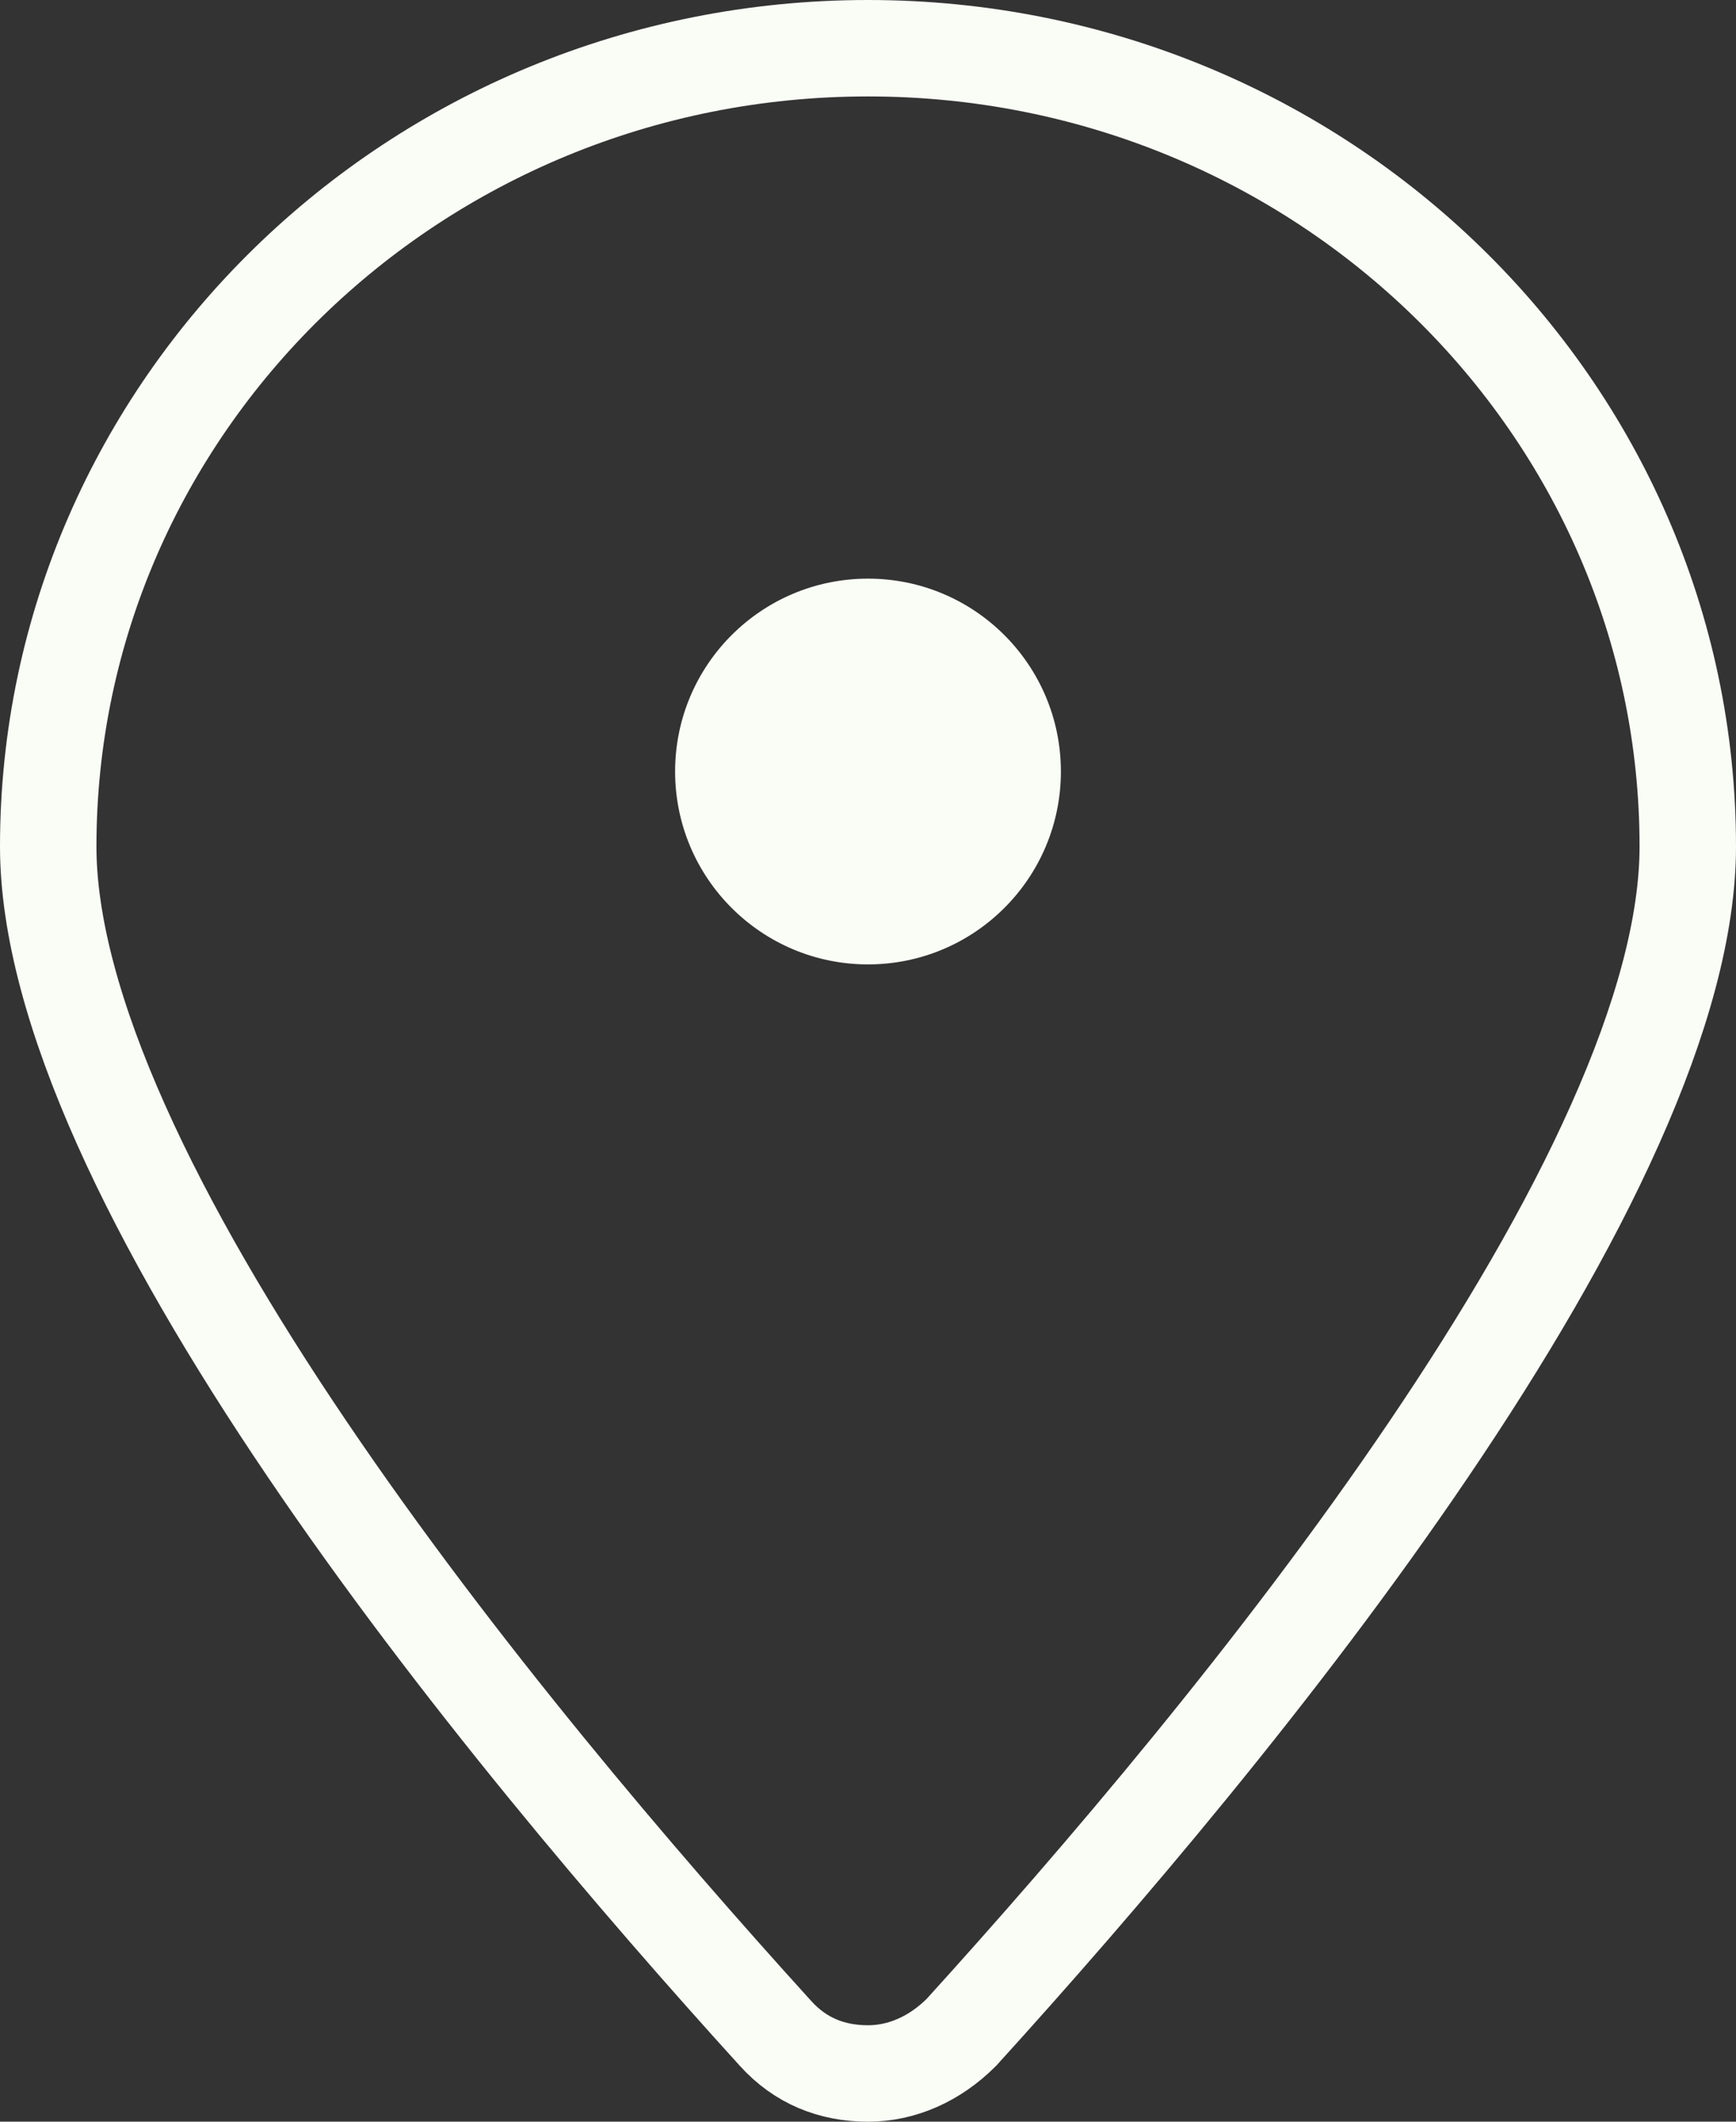
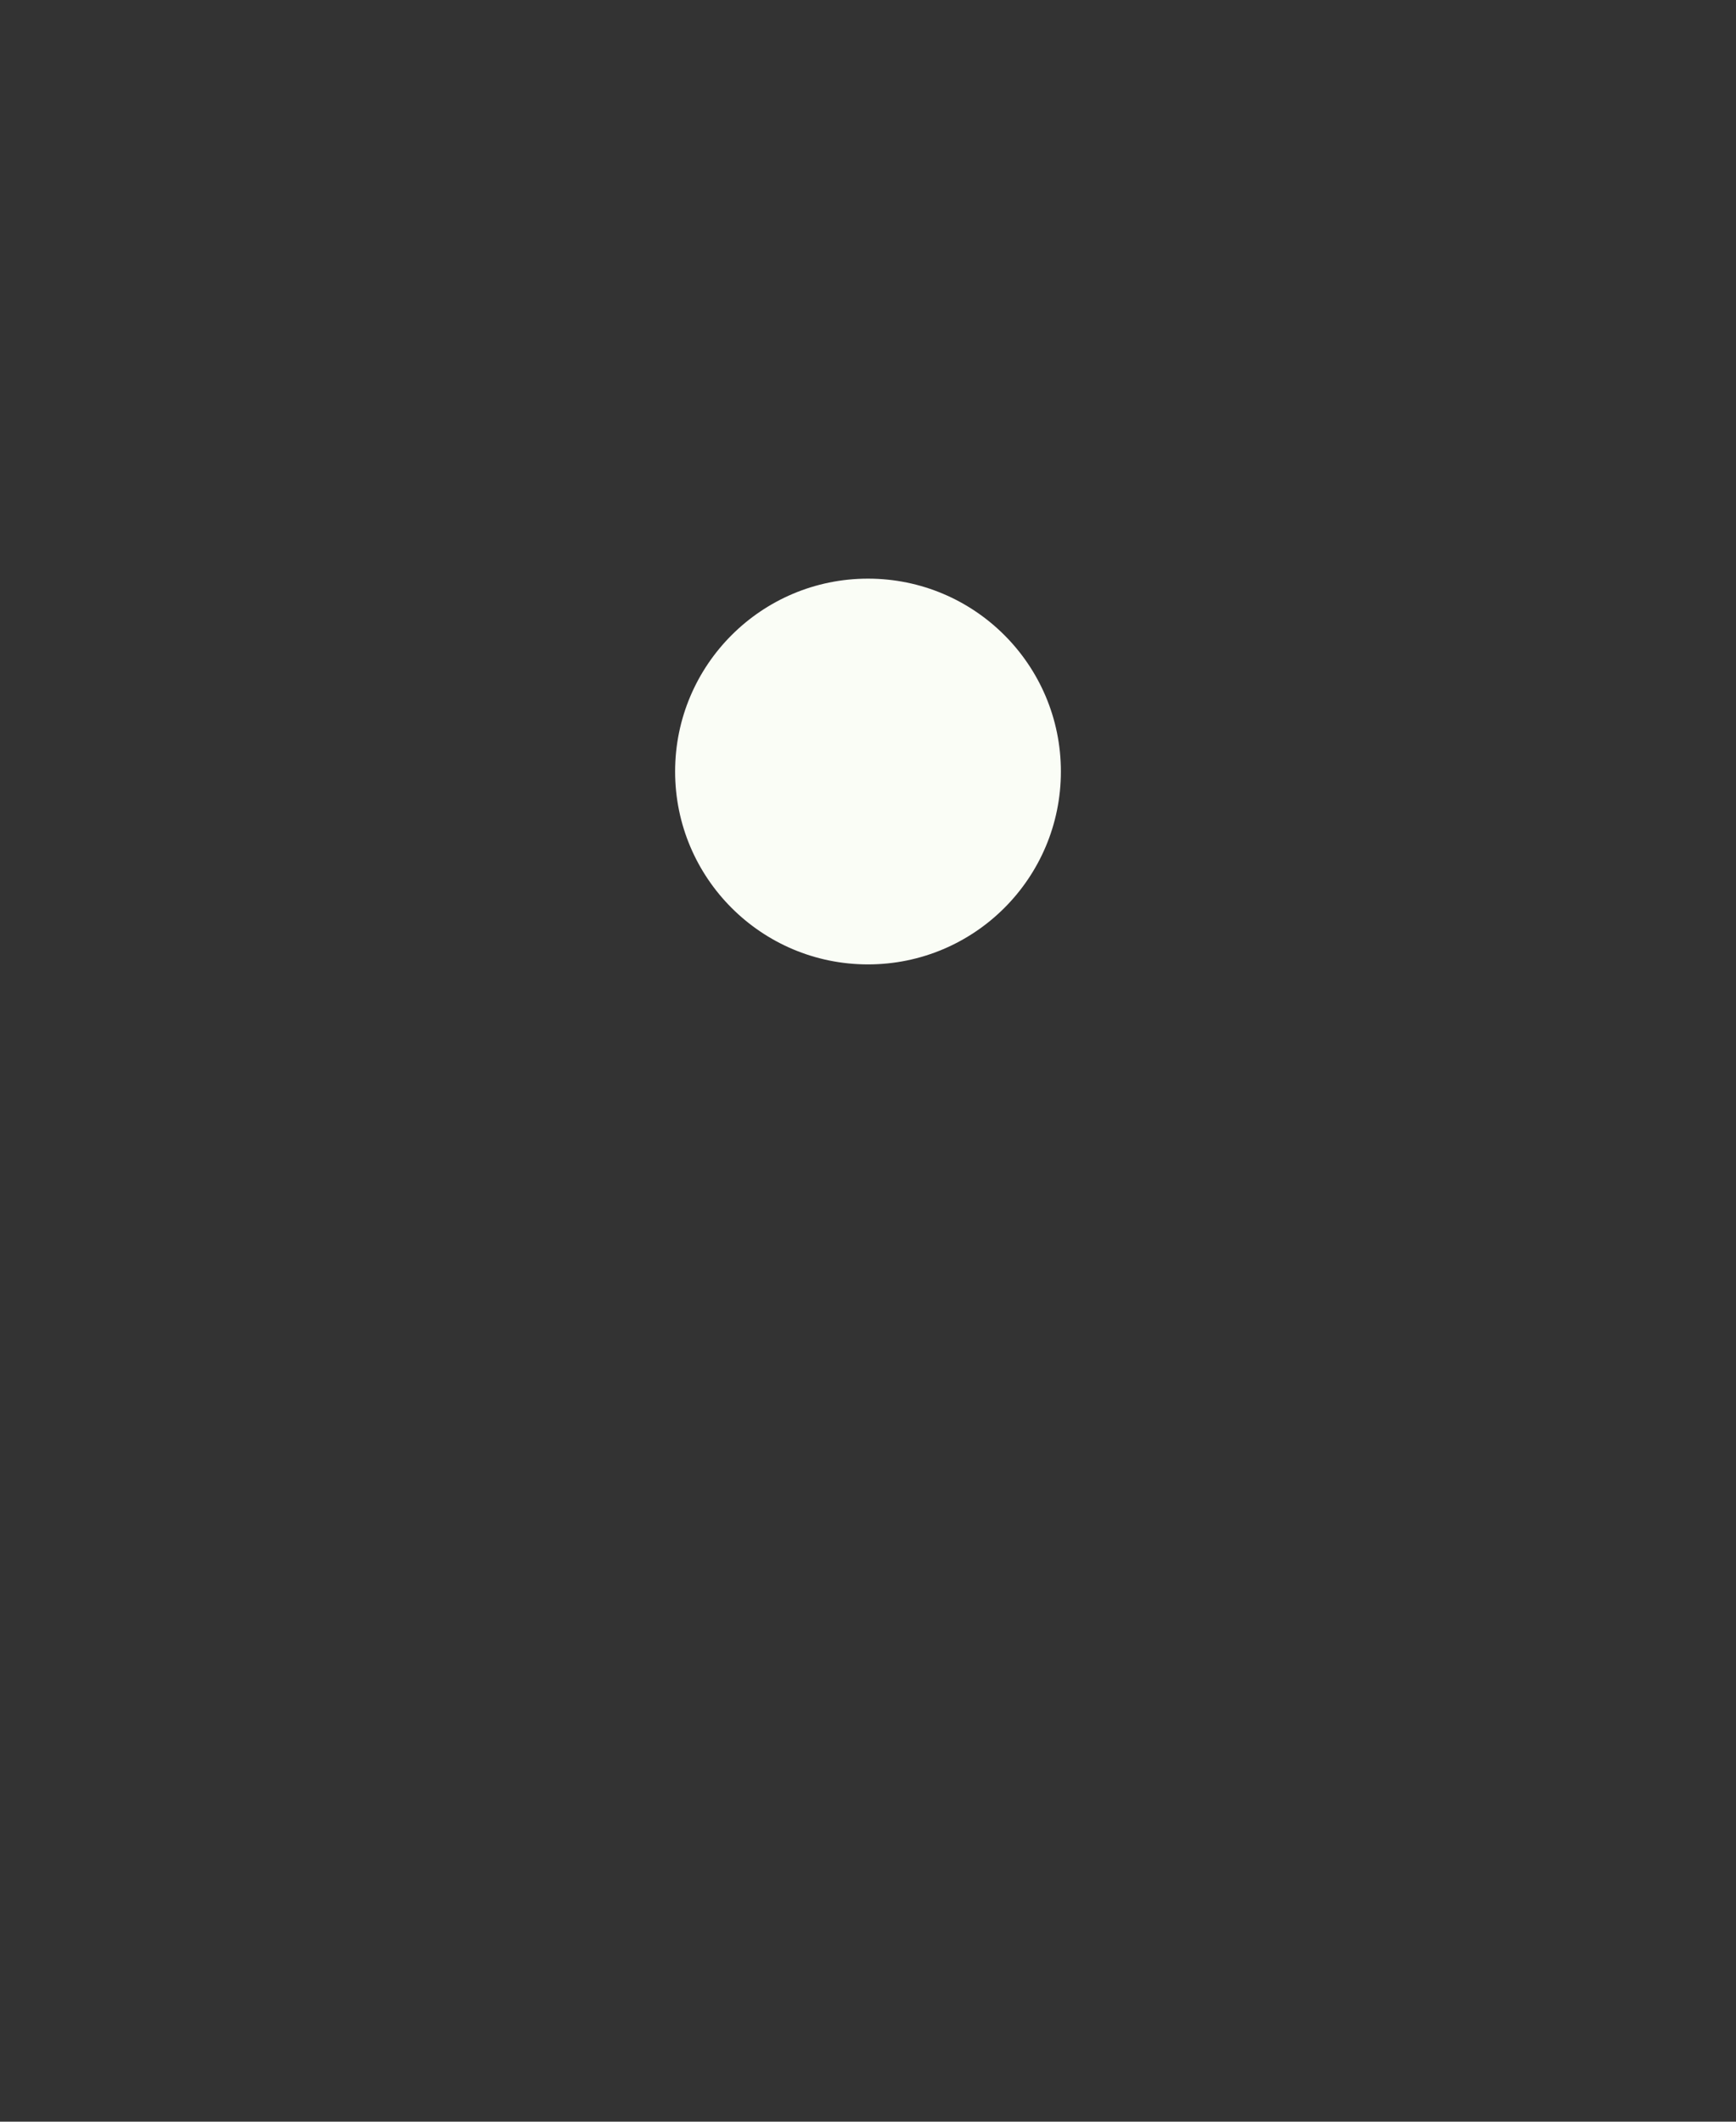
<svg xmlns="http://www.w3.org/2000/svg" width="18" height="22" viewBox="0 0 18 22" fill="none">
  <rect x="0" y="0" width="18" height="22" fill="#333333" stroke="none" />
-   <path d="M8.04 21.083L8.038 21.081C6.623 19.522 4.724 17.302 3.182 15.022C2.411 13.883 1.736 12.738 1.255 11.661C0.771 10.578 0.5 9.598 0.5 8.778C0.5 4.222 4.296 0.5 9 0.5C13.704 0.5 17.5 4.222 17.5 8.778C17.5 9.598 17.229 10.578 16.745 11.661C16.265 12.738 15.589 13.883 14.818 15.022C13.279 17.298 11.384 19.514 9.969 21.073C9.692 21.35 9.351 21.5 9 21.5C8.625 21.5 8.297 21.369 8.04 21.083Z" stroke="#FAFDF6" />
  <circle cx="9" cy="8" r="2" fill="#FAFDF6" />
</svg>